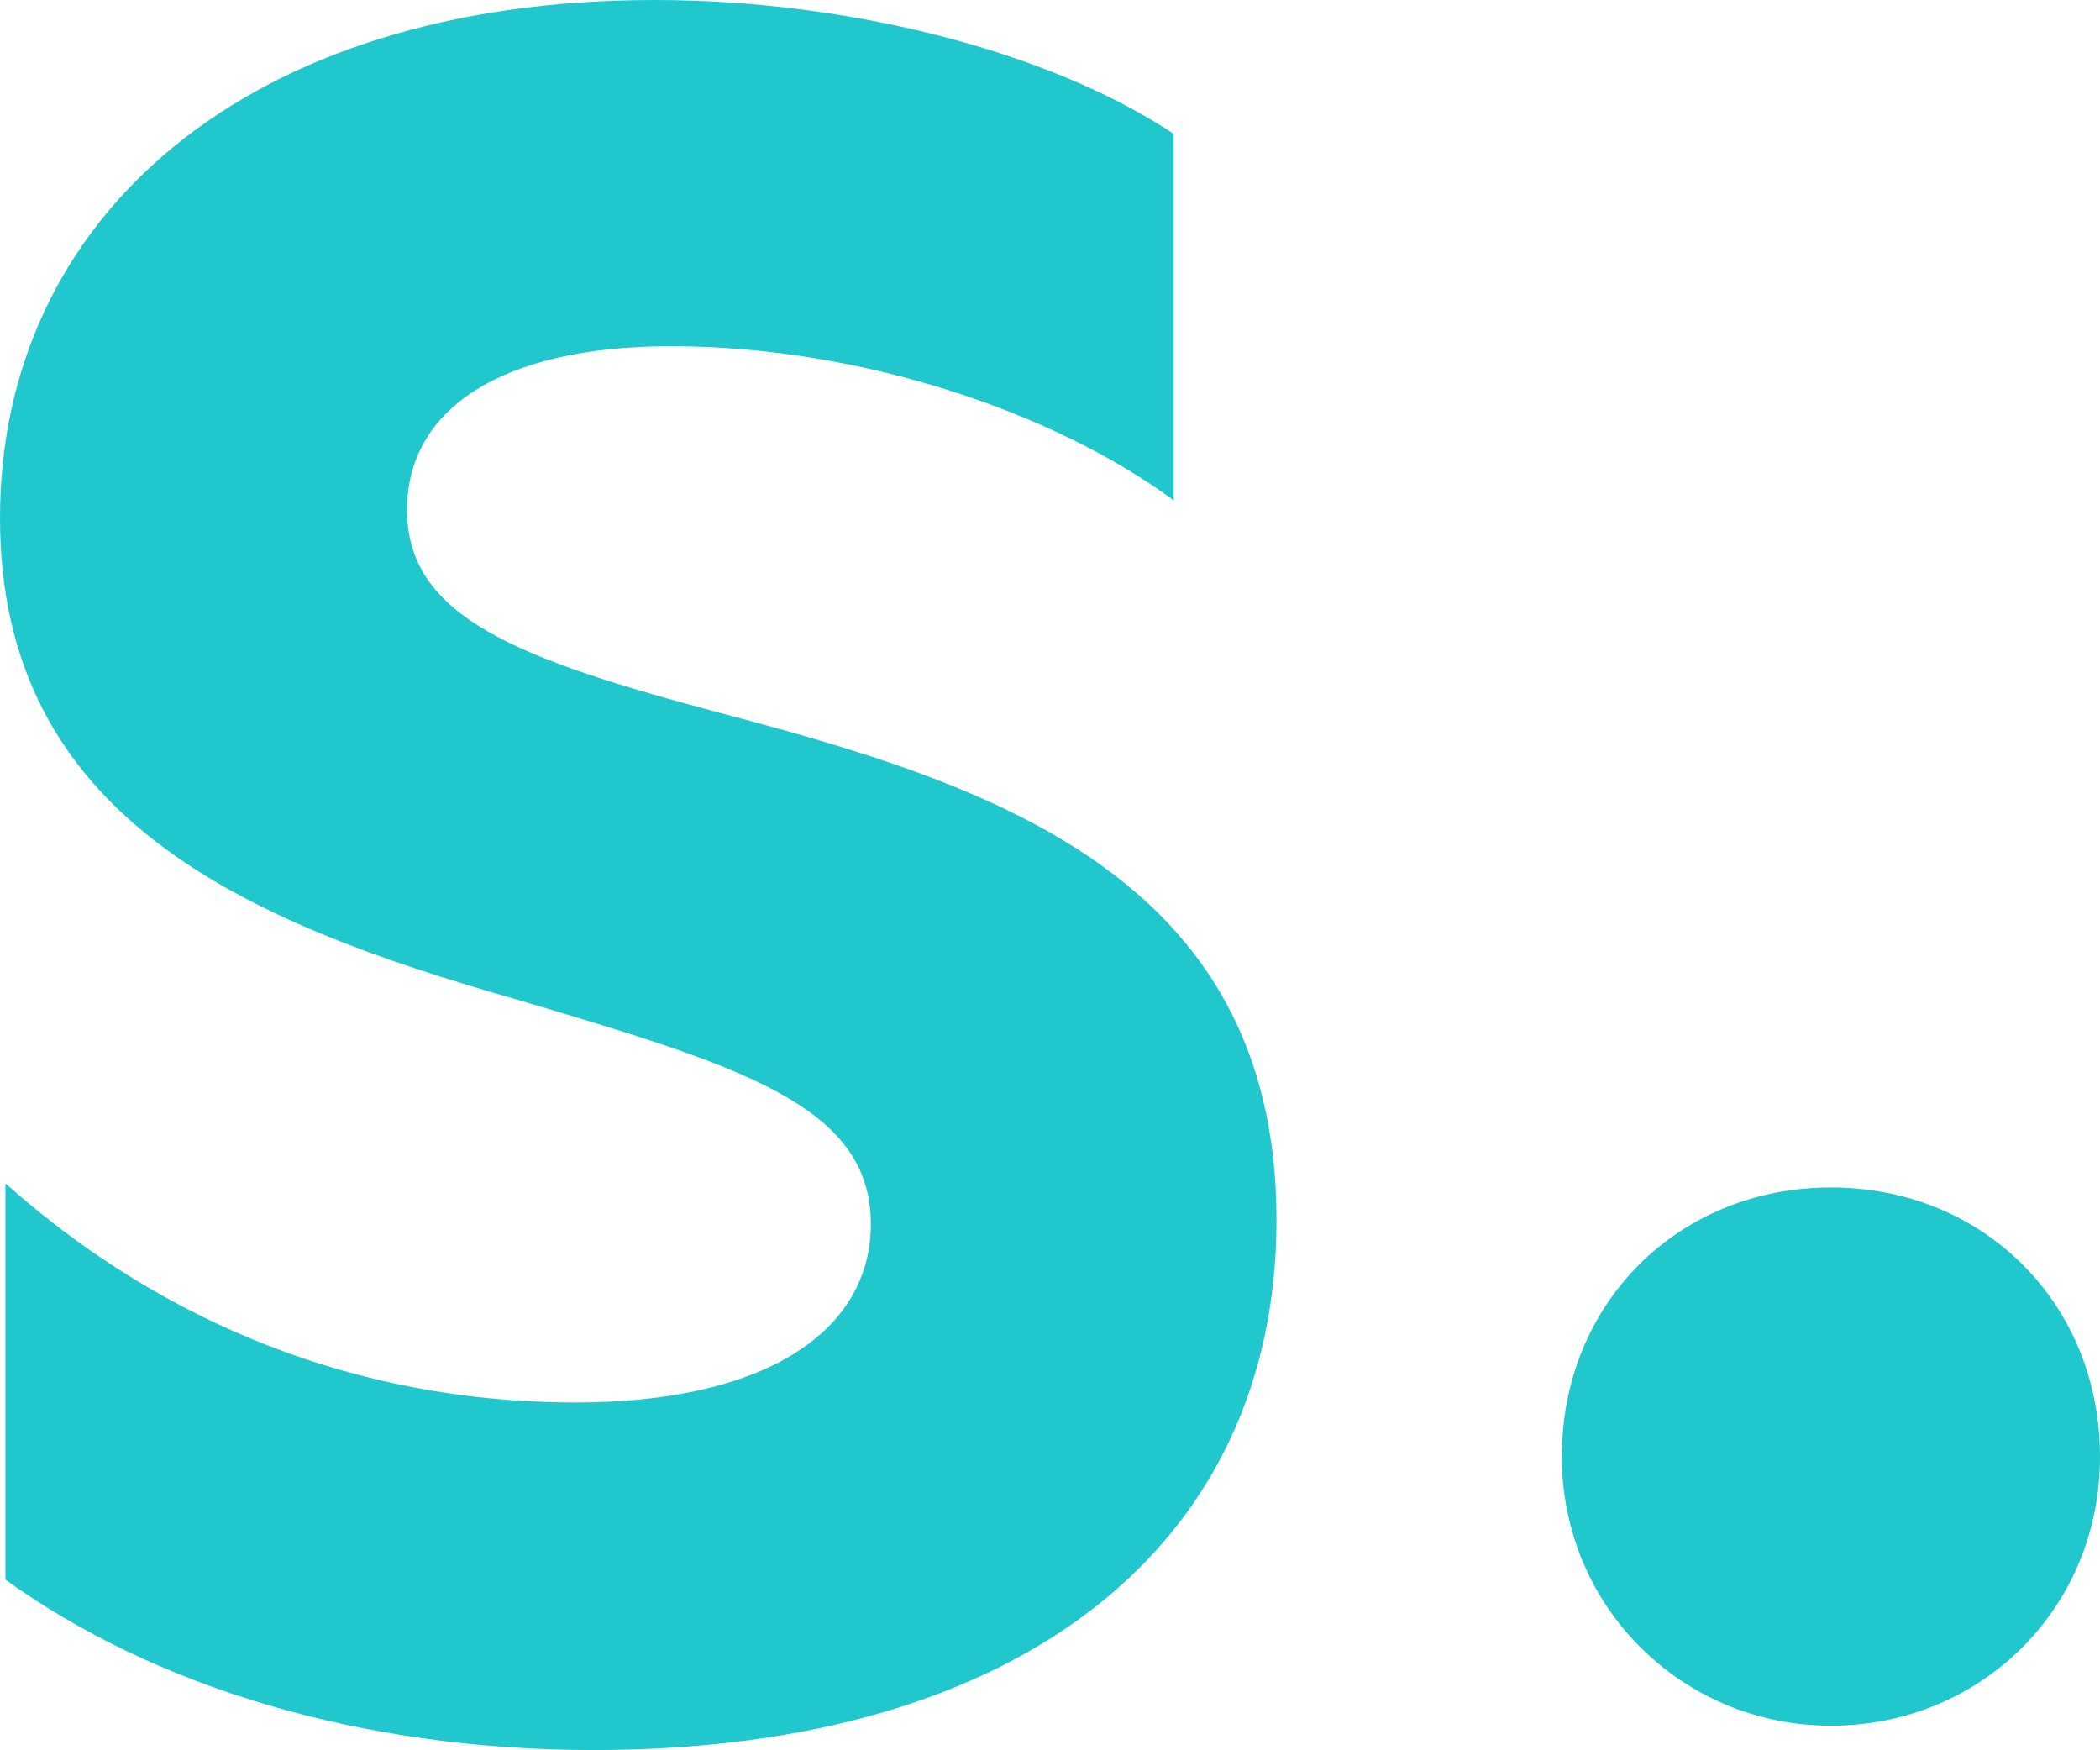
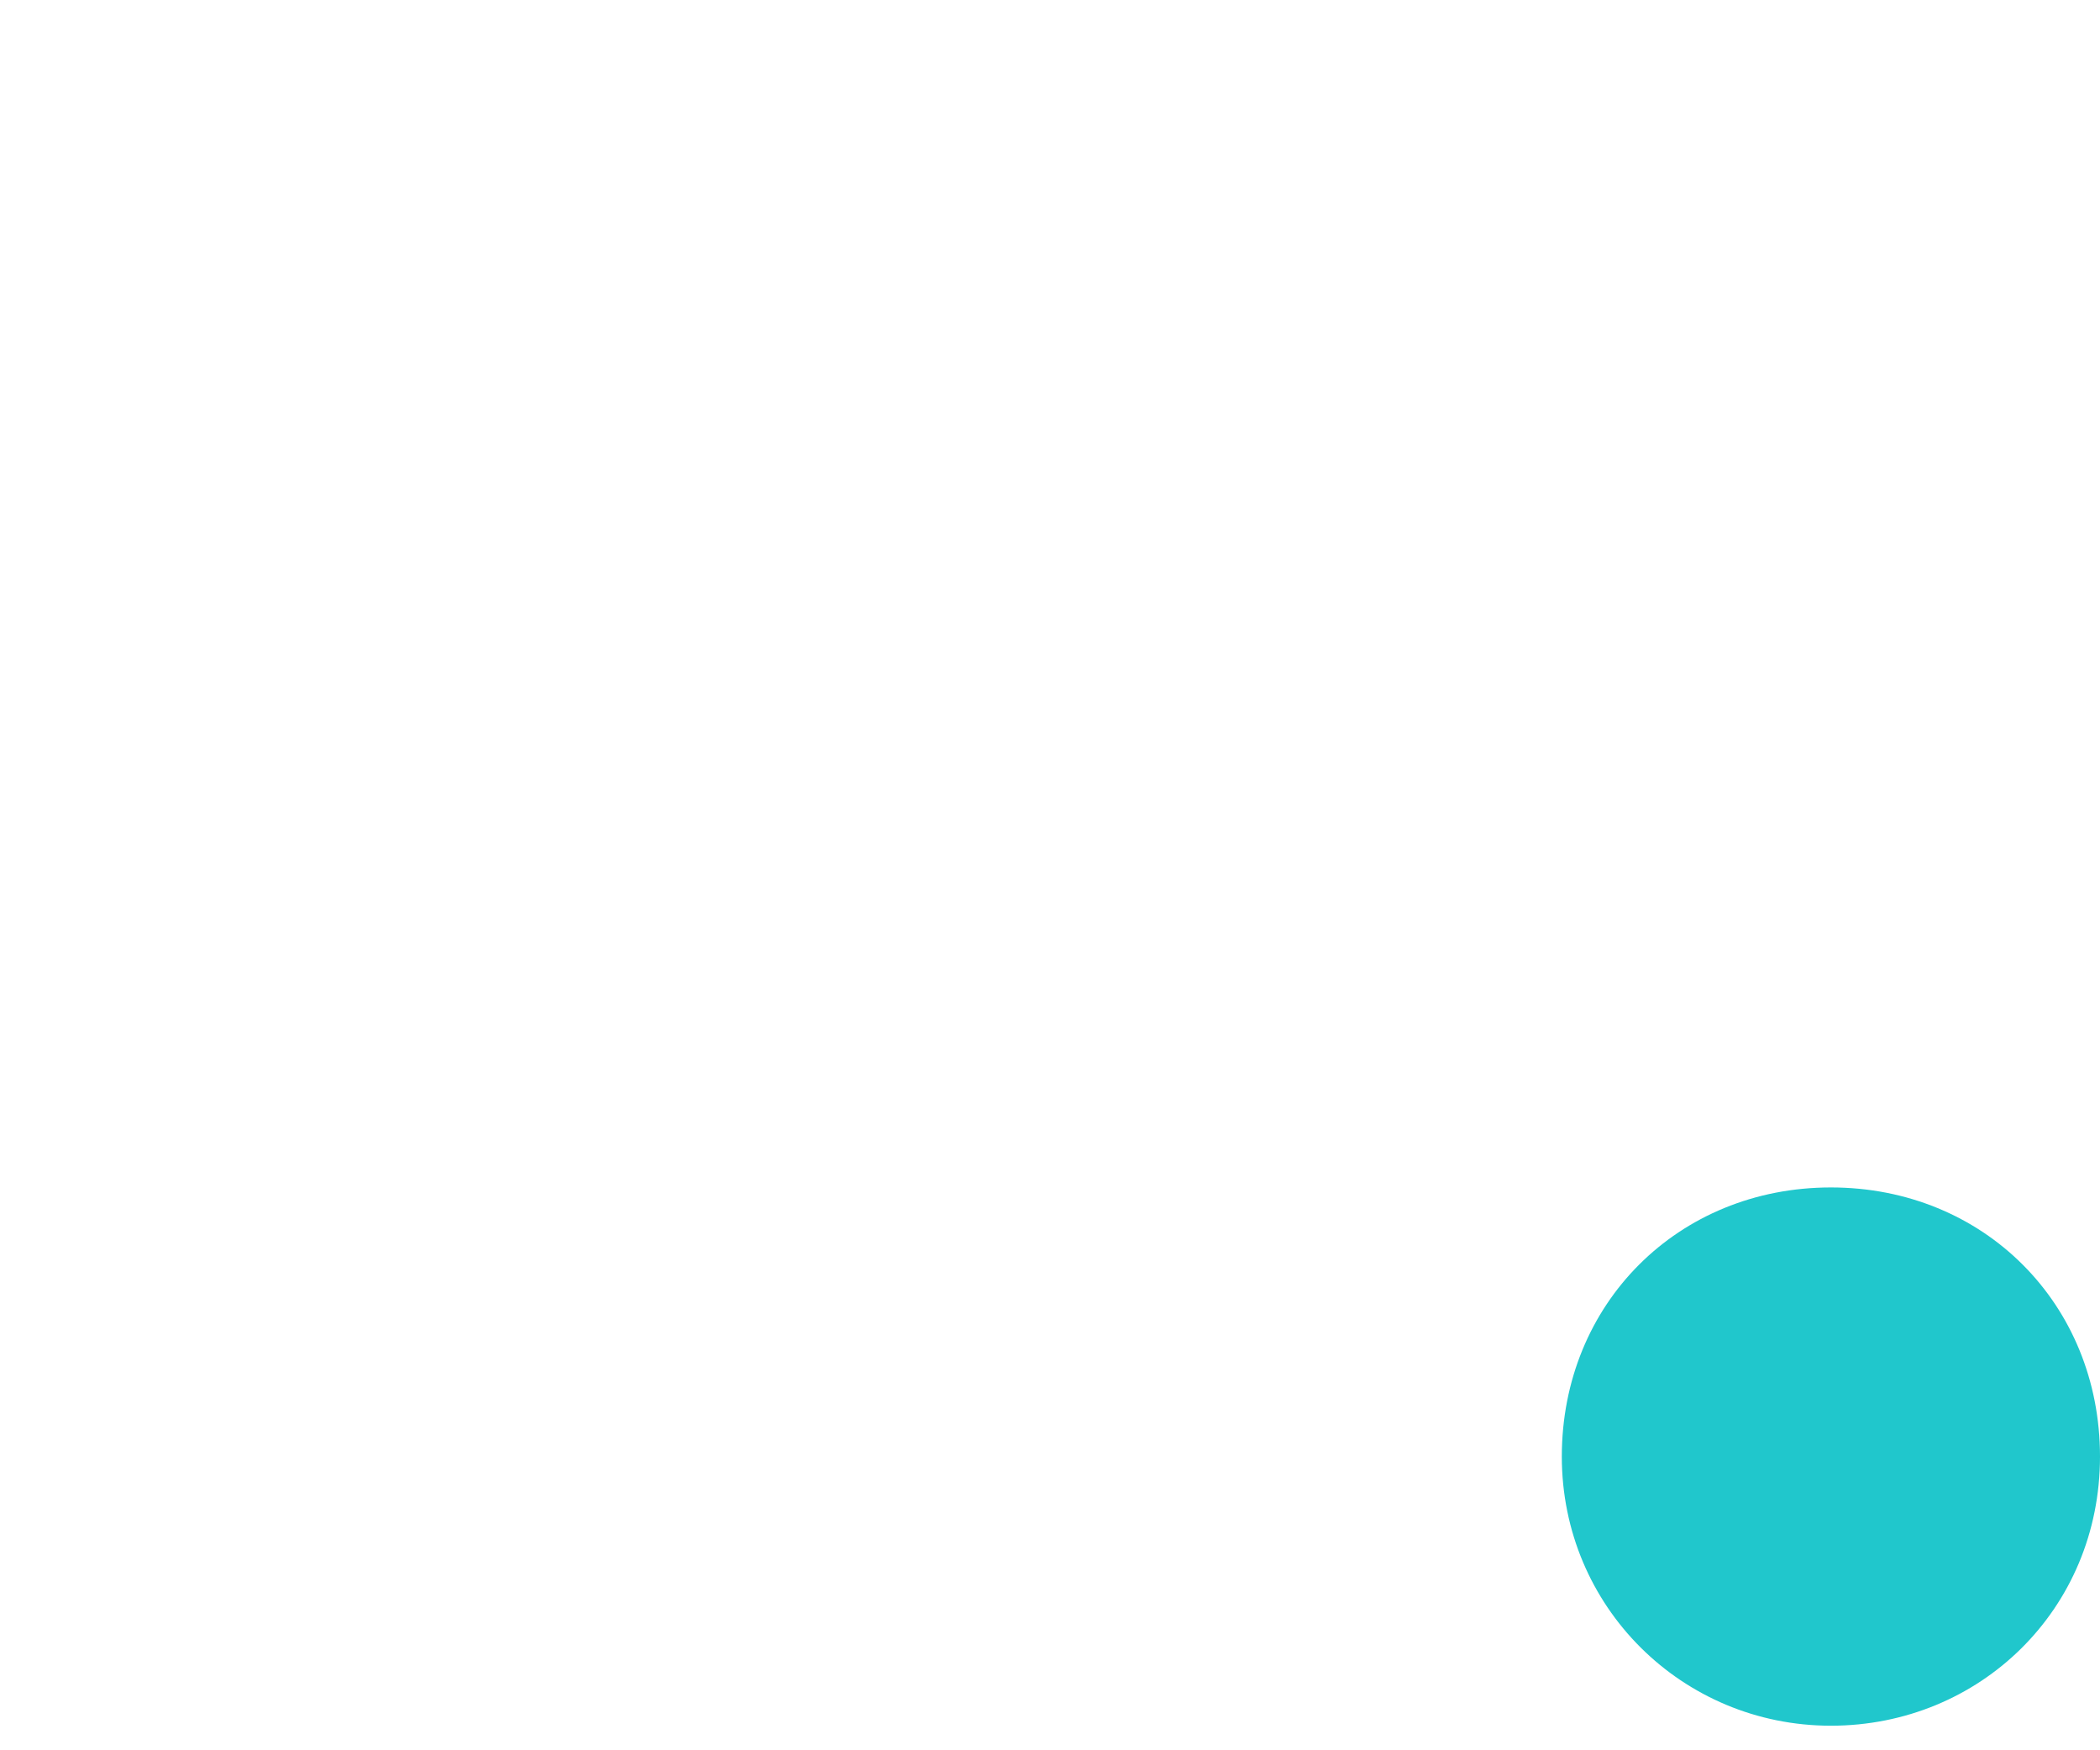
<svg xmlns="http://www.w3.org/2000/svg" version="1.1" id="Layer_1" x="0px" y="0px" viewBox="0 0 155.3 129.4" style="enable-background:new 0 0 155.3 129.4;" xml:space="preserve">
  <style type="text/css">
	.st0{fill:#20C7CC;}
</style>
-   <path class="st0" d="M86.8,9.9V37C78,30.5,63.7,25.6,49.6,25.6c-12.6,0-19.5,4.7-19.5,12.1c0,7.9,8.1,11,23.1,15  c19.7,5.2,41.2,11.9,41.2,37.5c0,23.8-18.6,39.2-50.5,39.2c-17.3,0-32.5-4.7-43.5-12.6V87.5c10.1,9,24.2,16.2,42.2,16.2  c13.9,0,21.8-5.2,21.8-13.2c0-8.8-9.7-11.7-26.2-16.6C18.2,68.2,0,60.5,0,38.3S18.2,0,48.4,0C62.8,0,77.6,3.8,86.8,9.9L86.8,9.9z" />
  <path class="st0" d="M115.5,107.7c0-11.3,8.6-19.9,19.9-19.9s19.9,8.6,19.9,19.9s-8.9,19.9-19.9,19.9S115.5,118.8,115.5,107.7z" />
</svg>